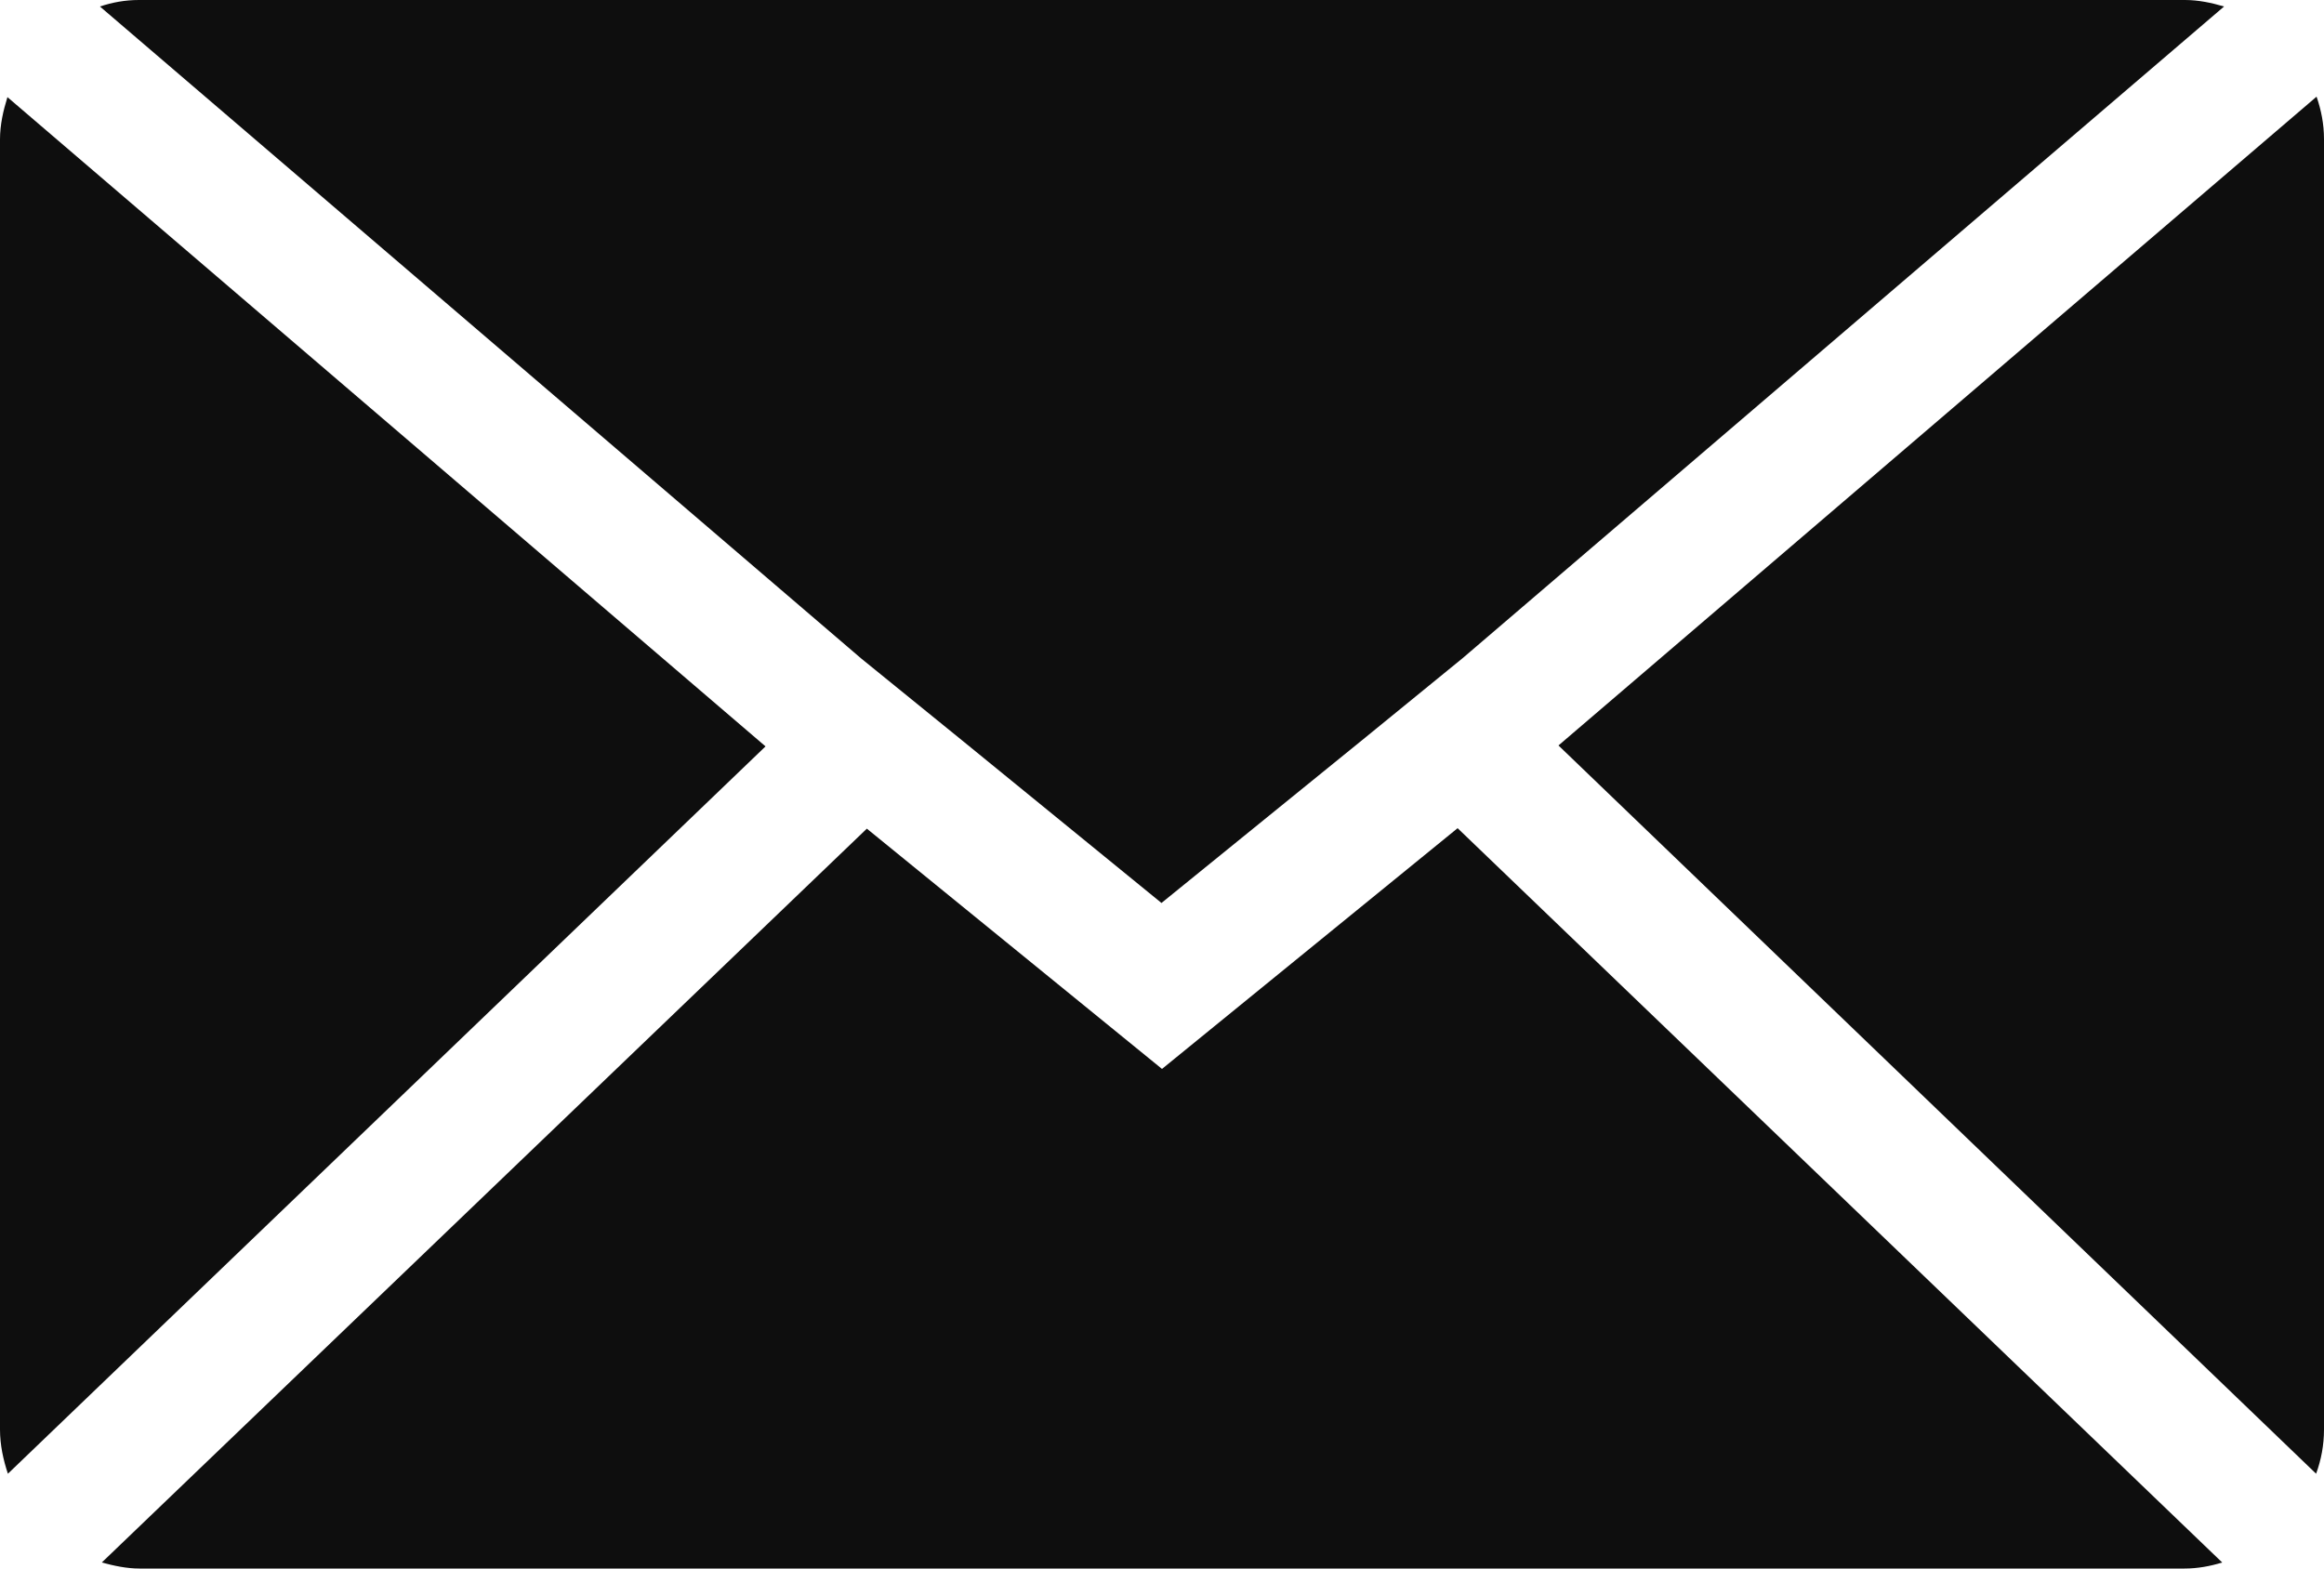
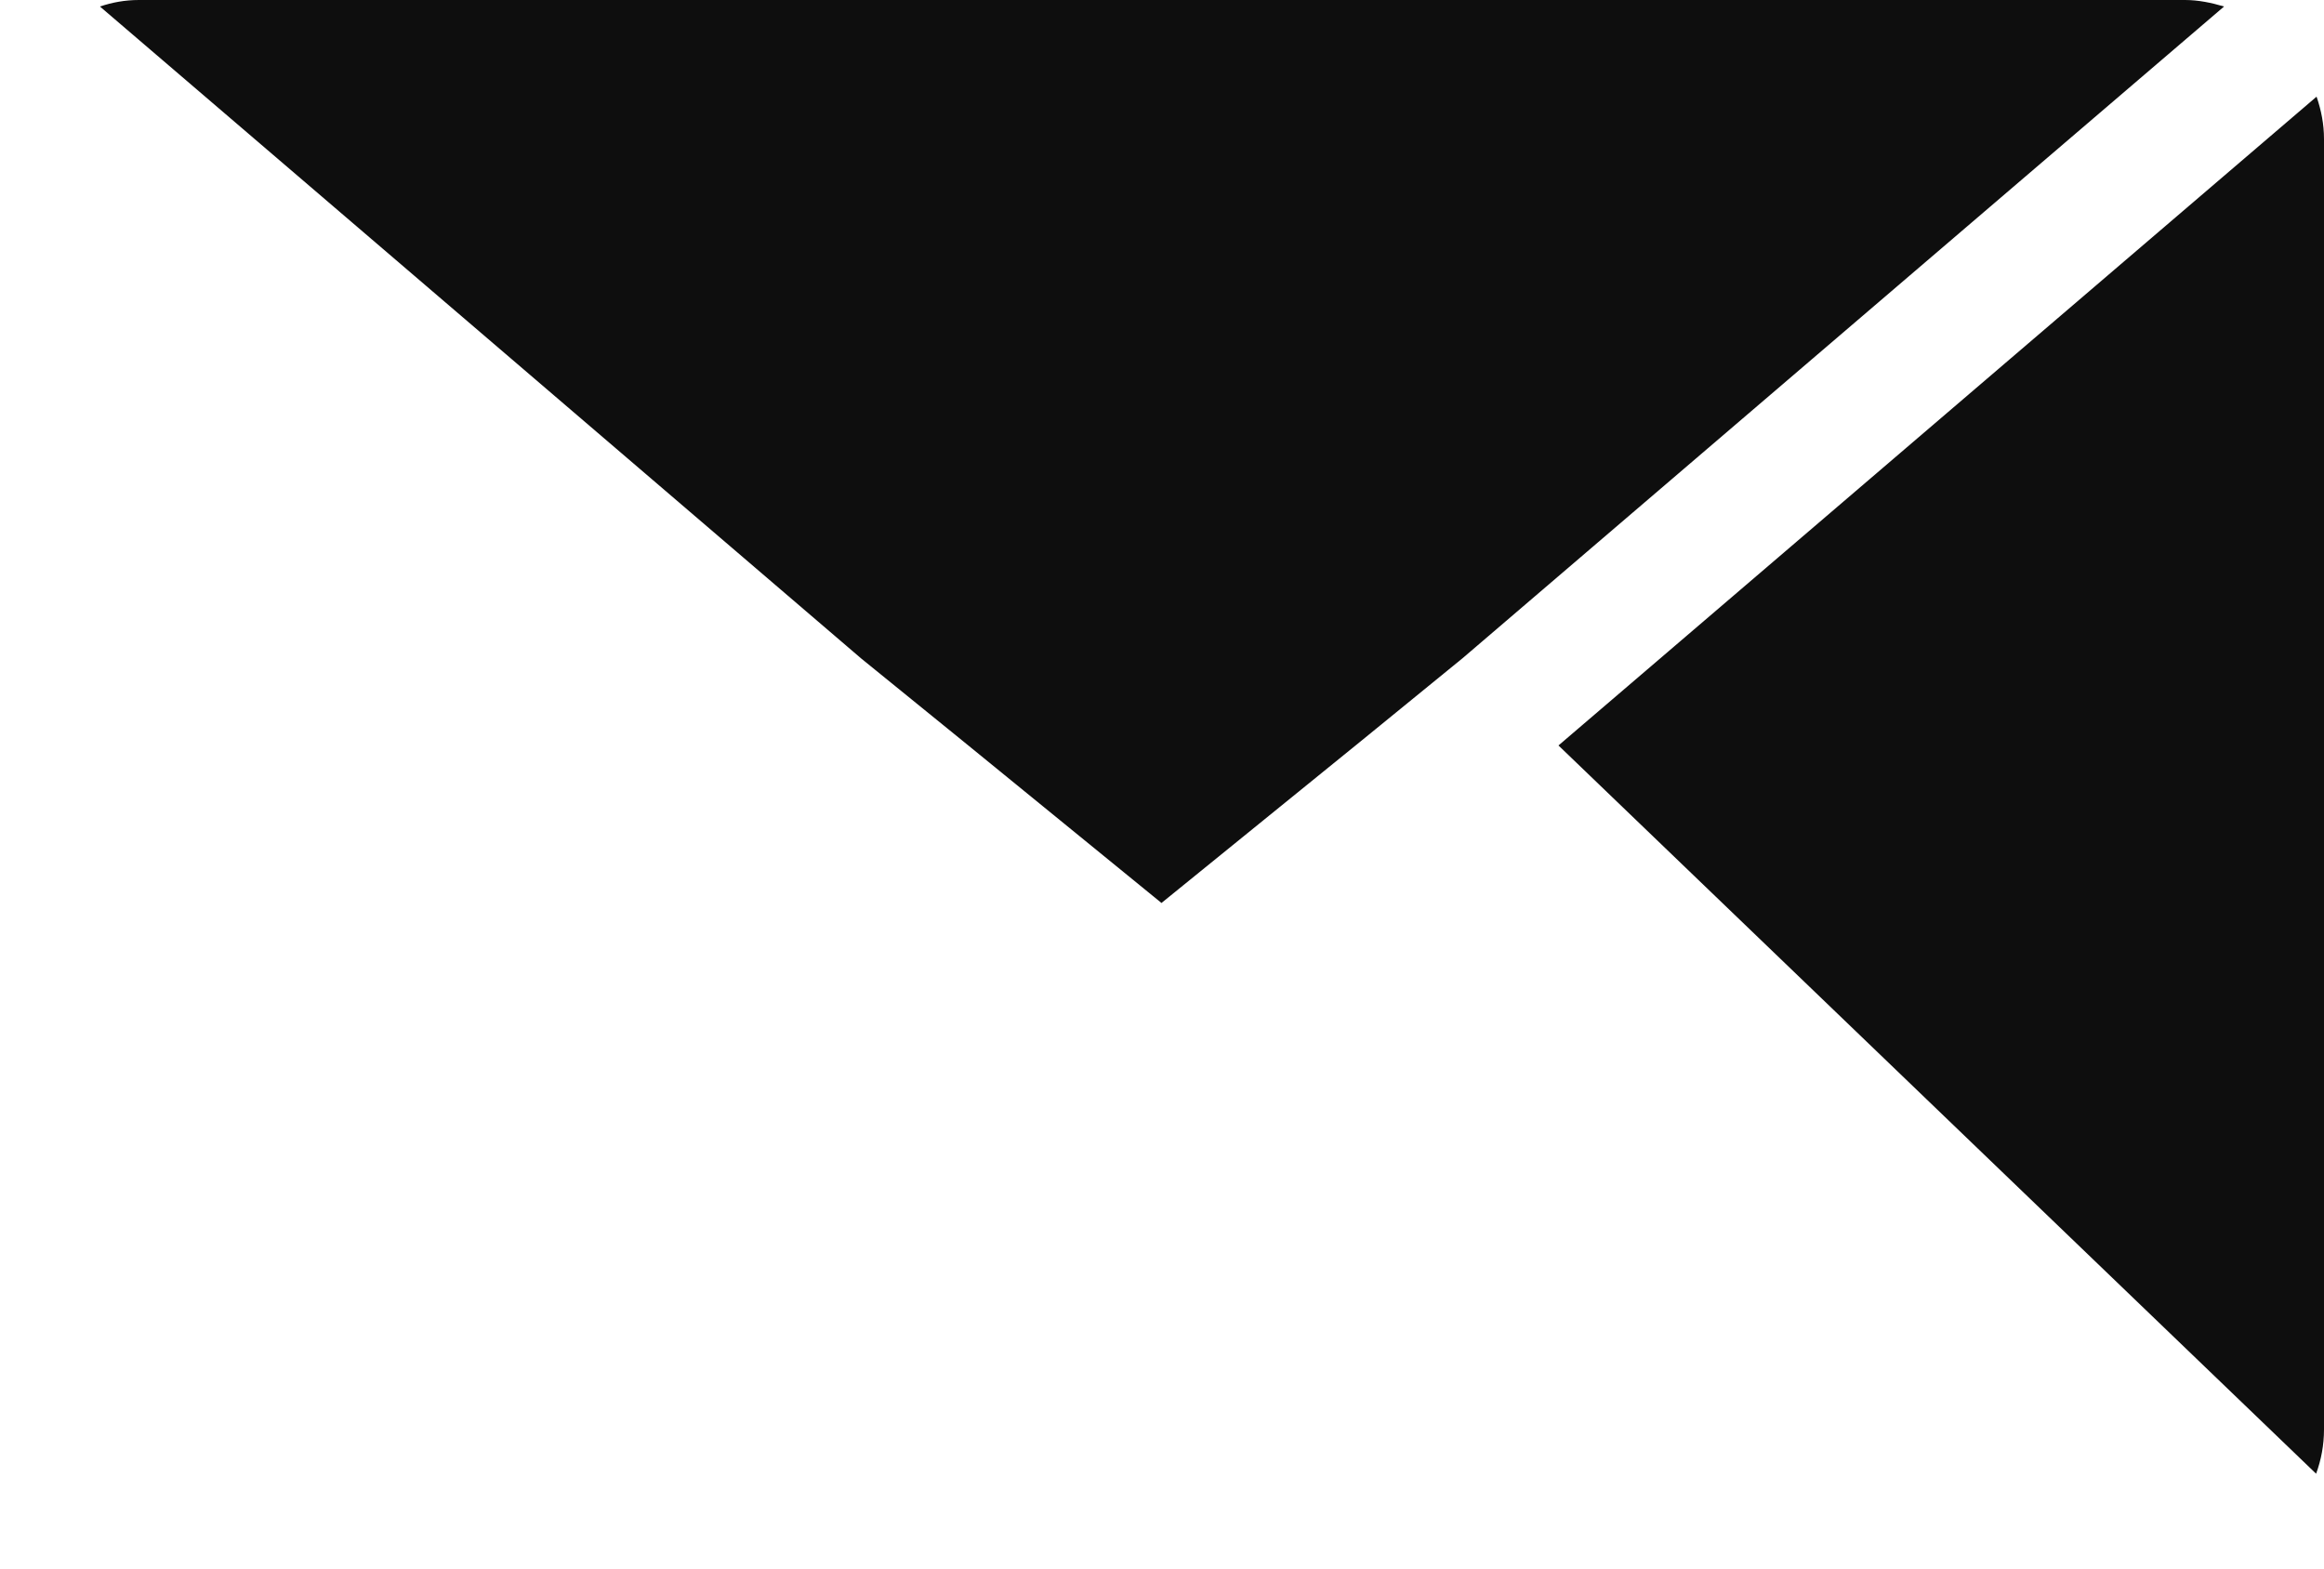
<svg xmlns="http://www.w3.org/2000/svg" id="Ebene_2" data-name="Ebene 2" viewBox="0 0 50 33.75">
  <defs>
    <style>
      .cls-1 {
        fill: #0e0e0e;
      }
    </style>
  </defs>
  <g id="Ebene_2-2" data-name="Ebene 2">
    <g>
      <path class="cls-1" d="M49.83,31.71c.11-.3.17-.62.17-.95V2.99c0-.32-.06-.62-.16-.91l-16.31,13.96,16.29,15.66Z" />
      <path class="cls-1" d="M25,19.42l4.3-3.49,2.17-1.77L47.85.14c-.27-.08-.55-.14-.84-.14H2.99c-.3,0-.57.05-.84.14l16.38,14.03,2.18,1.77,4.28,3.49Z" />
-       <path class="cls-1" d="M47,33.75c.28,0,.55-.05.81-.13l-16.45-15.8-6.36,5.18-6.35-5.17L2.19,33.62c.26.07.53.13.81.13h44.01Z" />
-       <path class="cls-1" d="M.16,2.09c-.09.29-.16.59-.16.91v27.76c0,.33.07.65.17.95l16.3-15.65L.16,2.09Z" />
    </g>
  </g>
</svg>